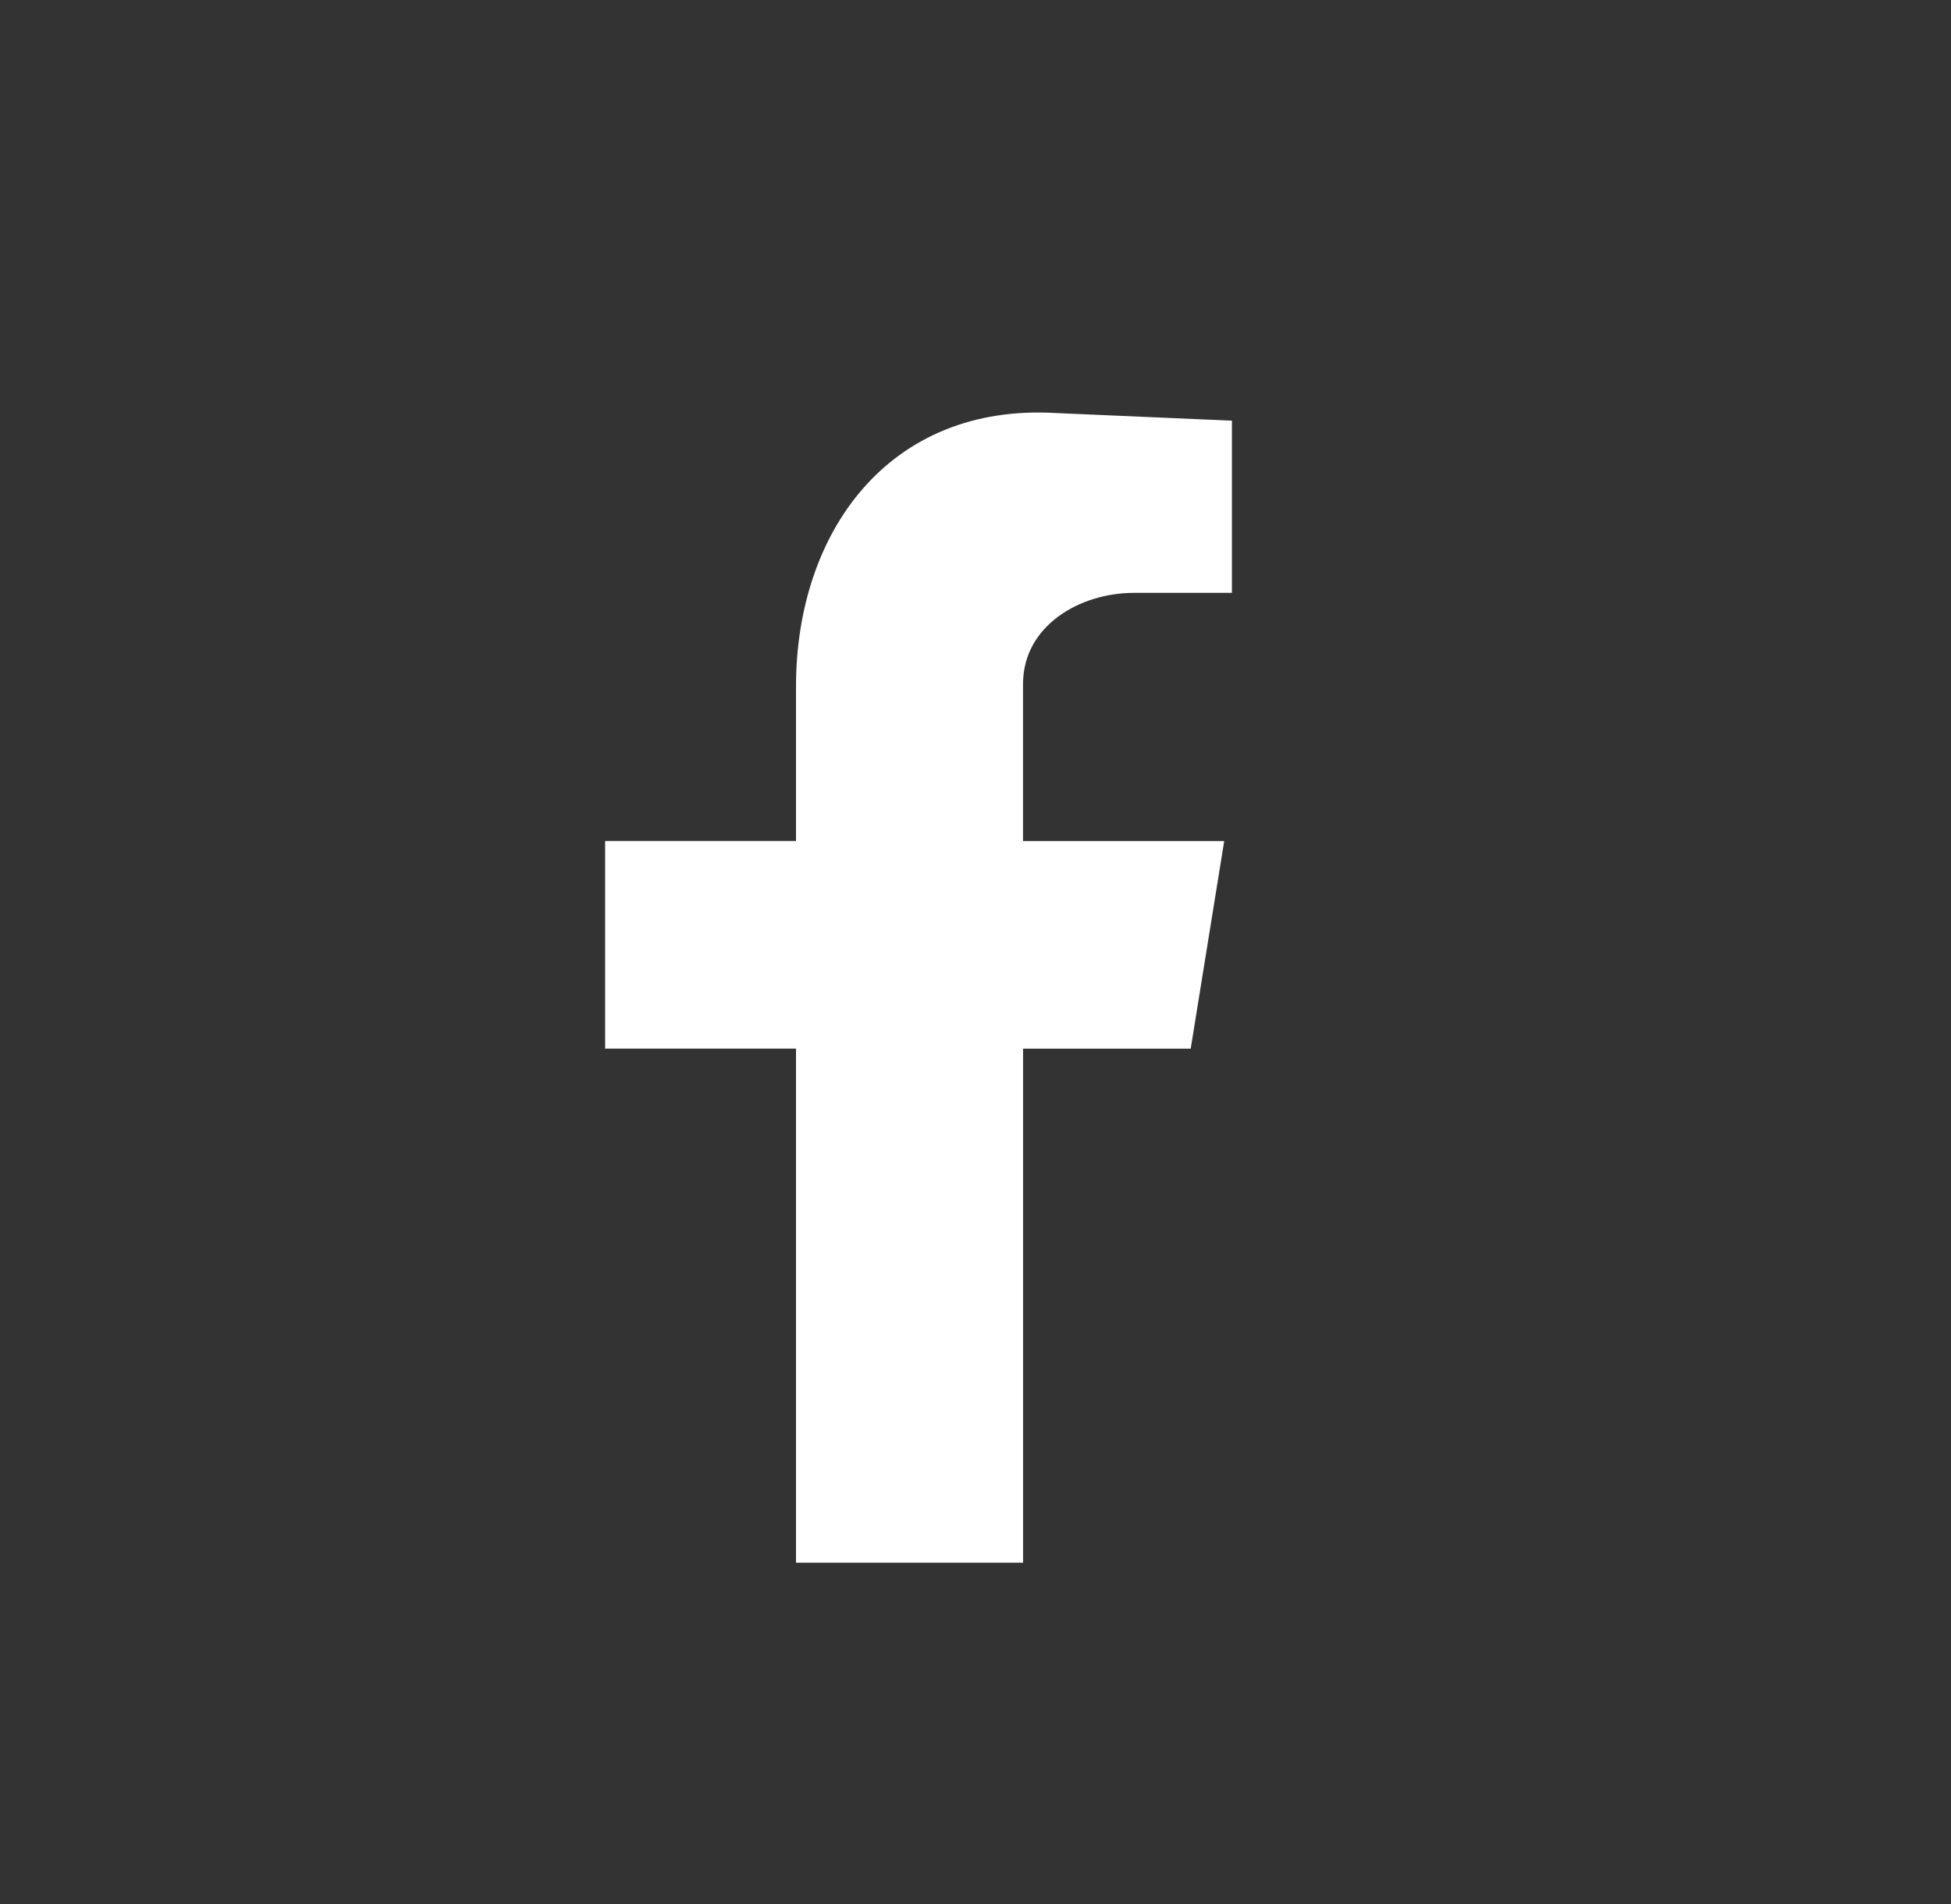
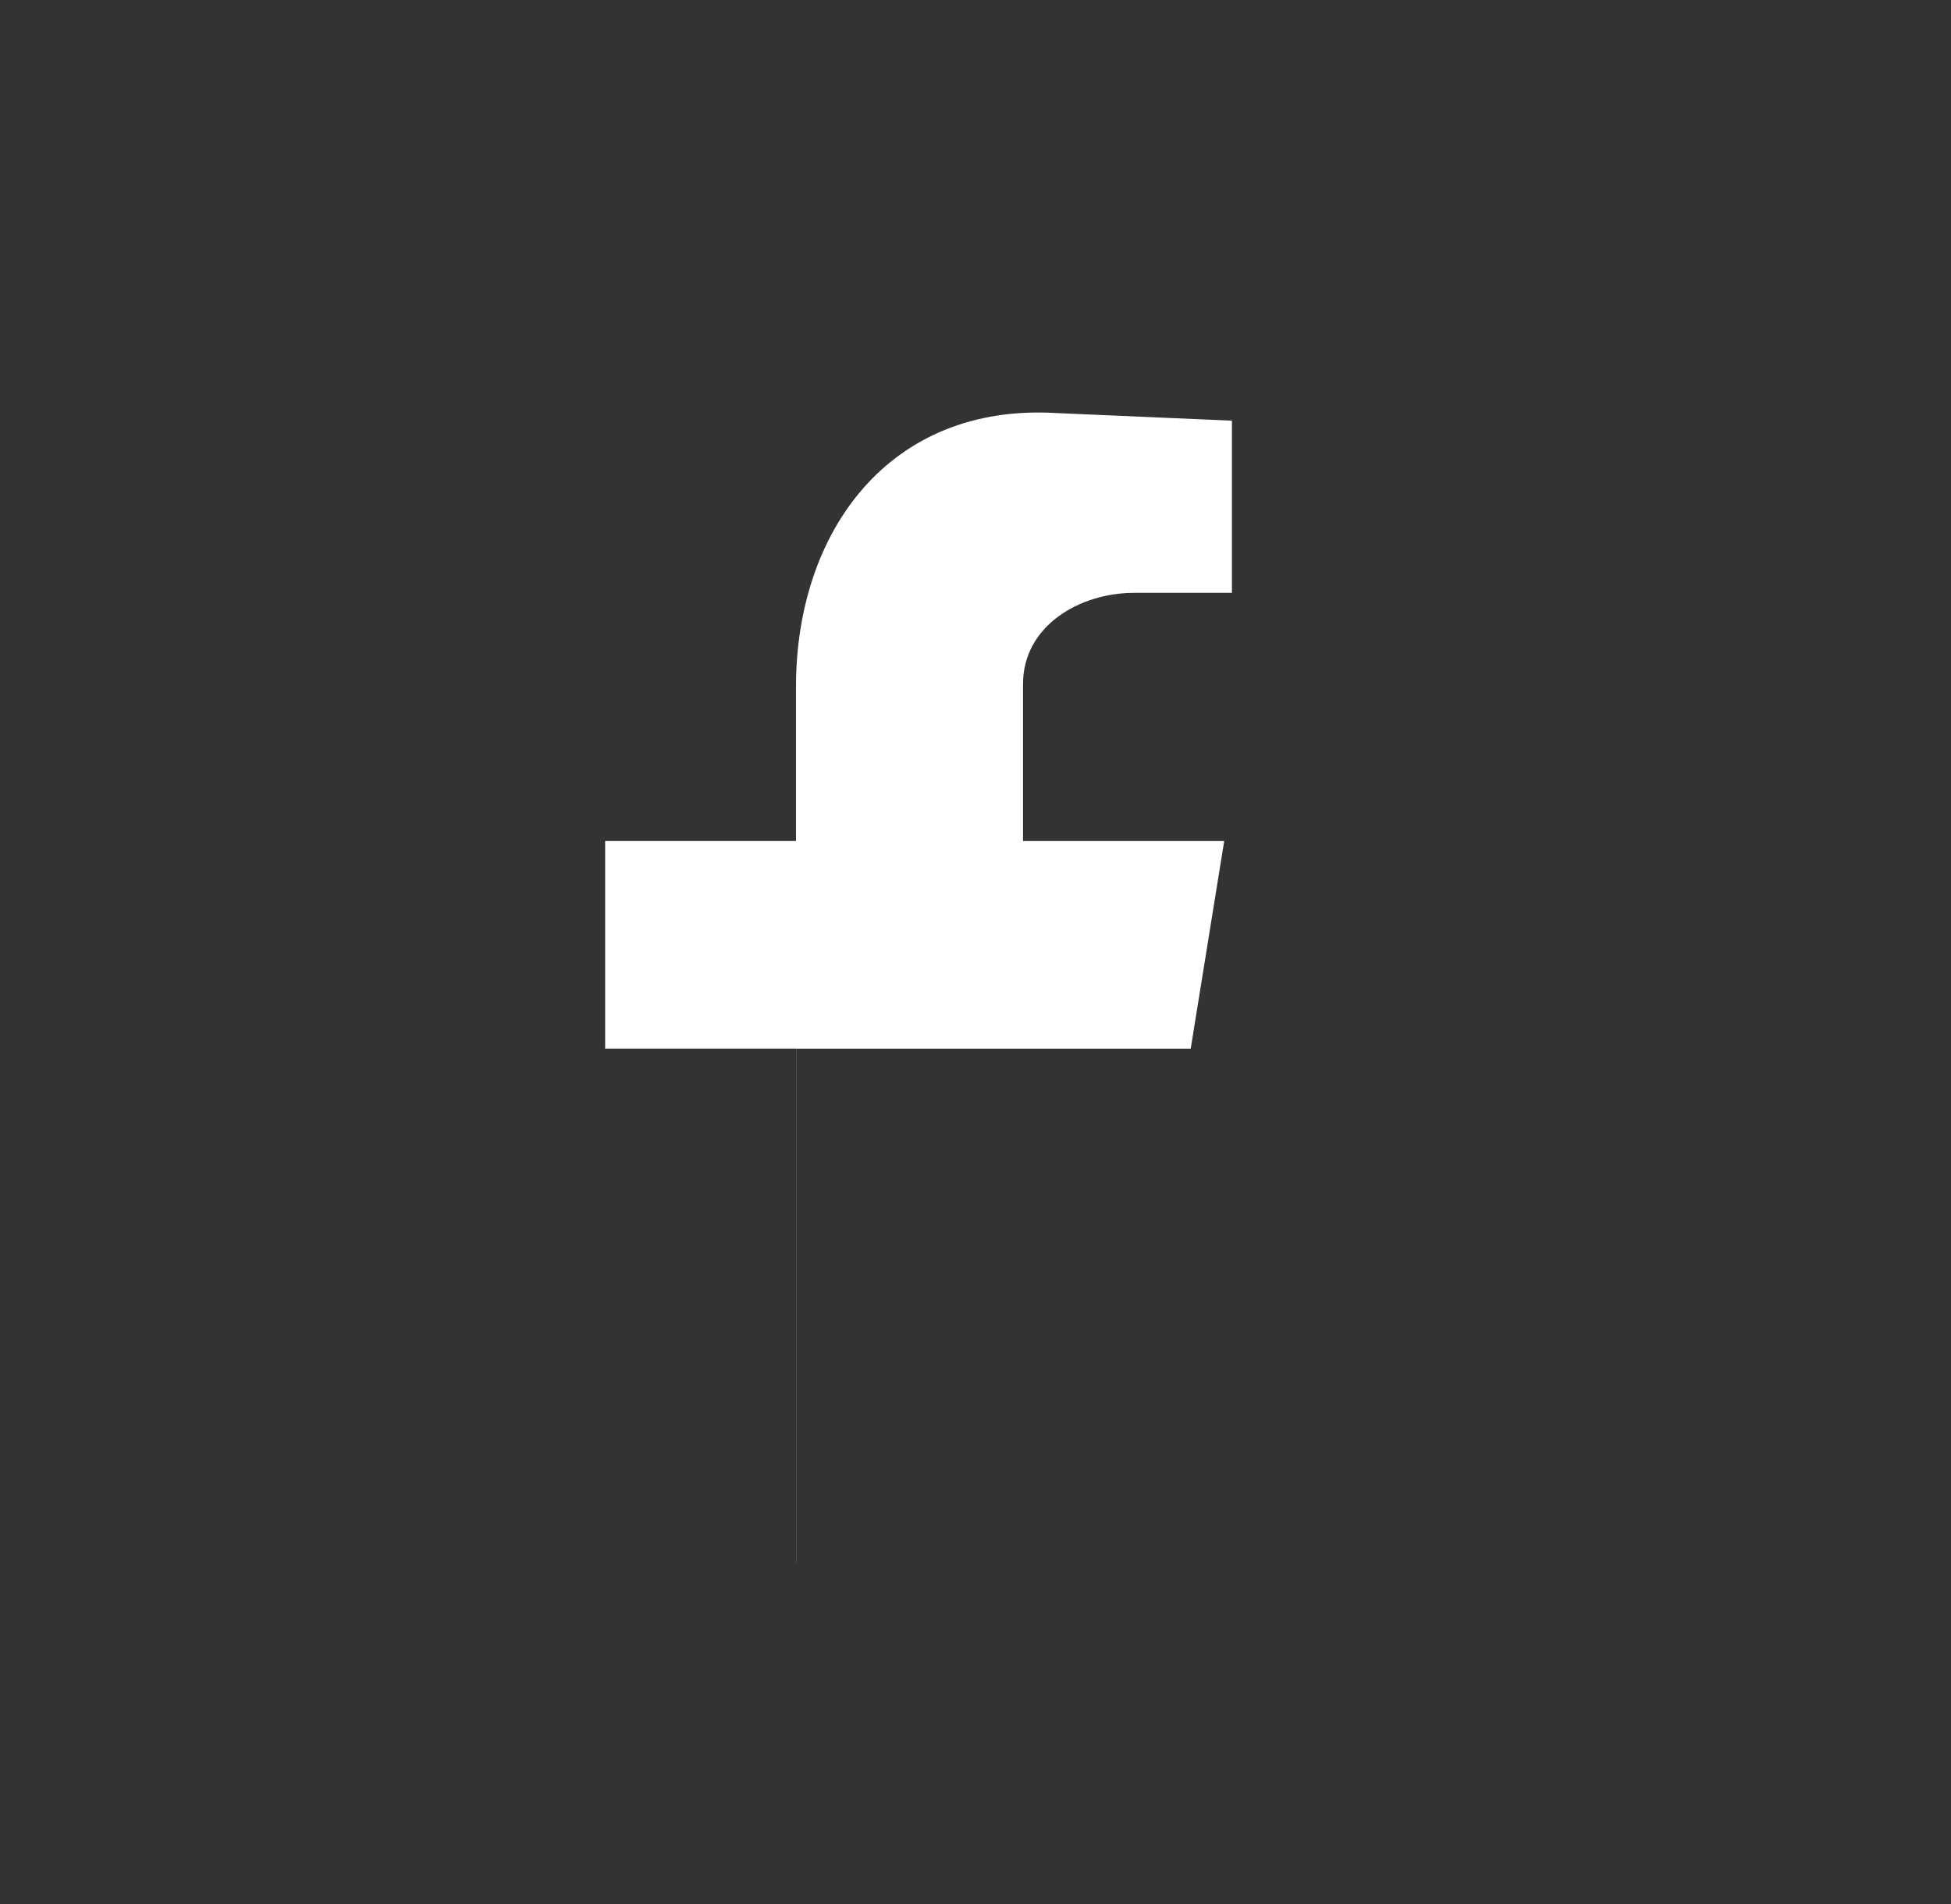
<svg xmlns="http://www.w3.org/2000/svg" width="42" height="41" viewBox="0 0 42 41" fill="none">
  <rect x="0" y="0" width="42" height="41" fill="#333333" stroke="none" />
-   <path fill-rule="evenodd" clip-rule="evenodd" d="M17.138 33.644H22.024V22.577H25.633L26.354 18.107H22.023V14.727C22.023 13.473 23.244 12.764 24.41 12.764H26.52V9.057L22.744 8.893C19.135 8.675 17.136 11.455 17.136 14.78V18.106H13.027V22.576H17.136V33.644H17.138Z" fill="white" />
+   <path fill-rule="evenodd" clip-rule="evenodd" d="M17.138 33.644V22.577H25.633L26.354 18.107H22.023V14.727C22.023 13.473 23.244 12.764 24.41 12.764H26.52V9.057L22.744 8.893C19.135 8.675 17.136 11.455 17.136 14.78V18.106H13.027V22.576H17.136V33.644H17.138Z" fill="white" />
</svg>